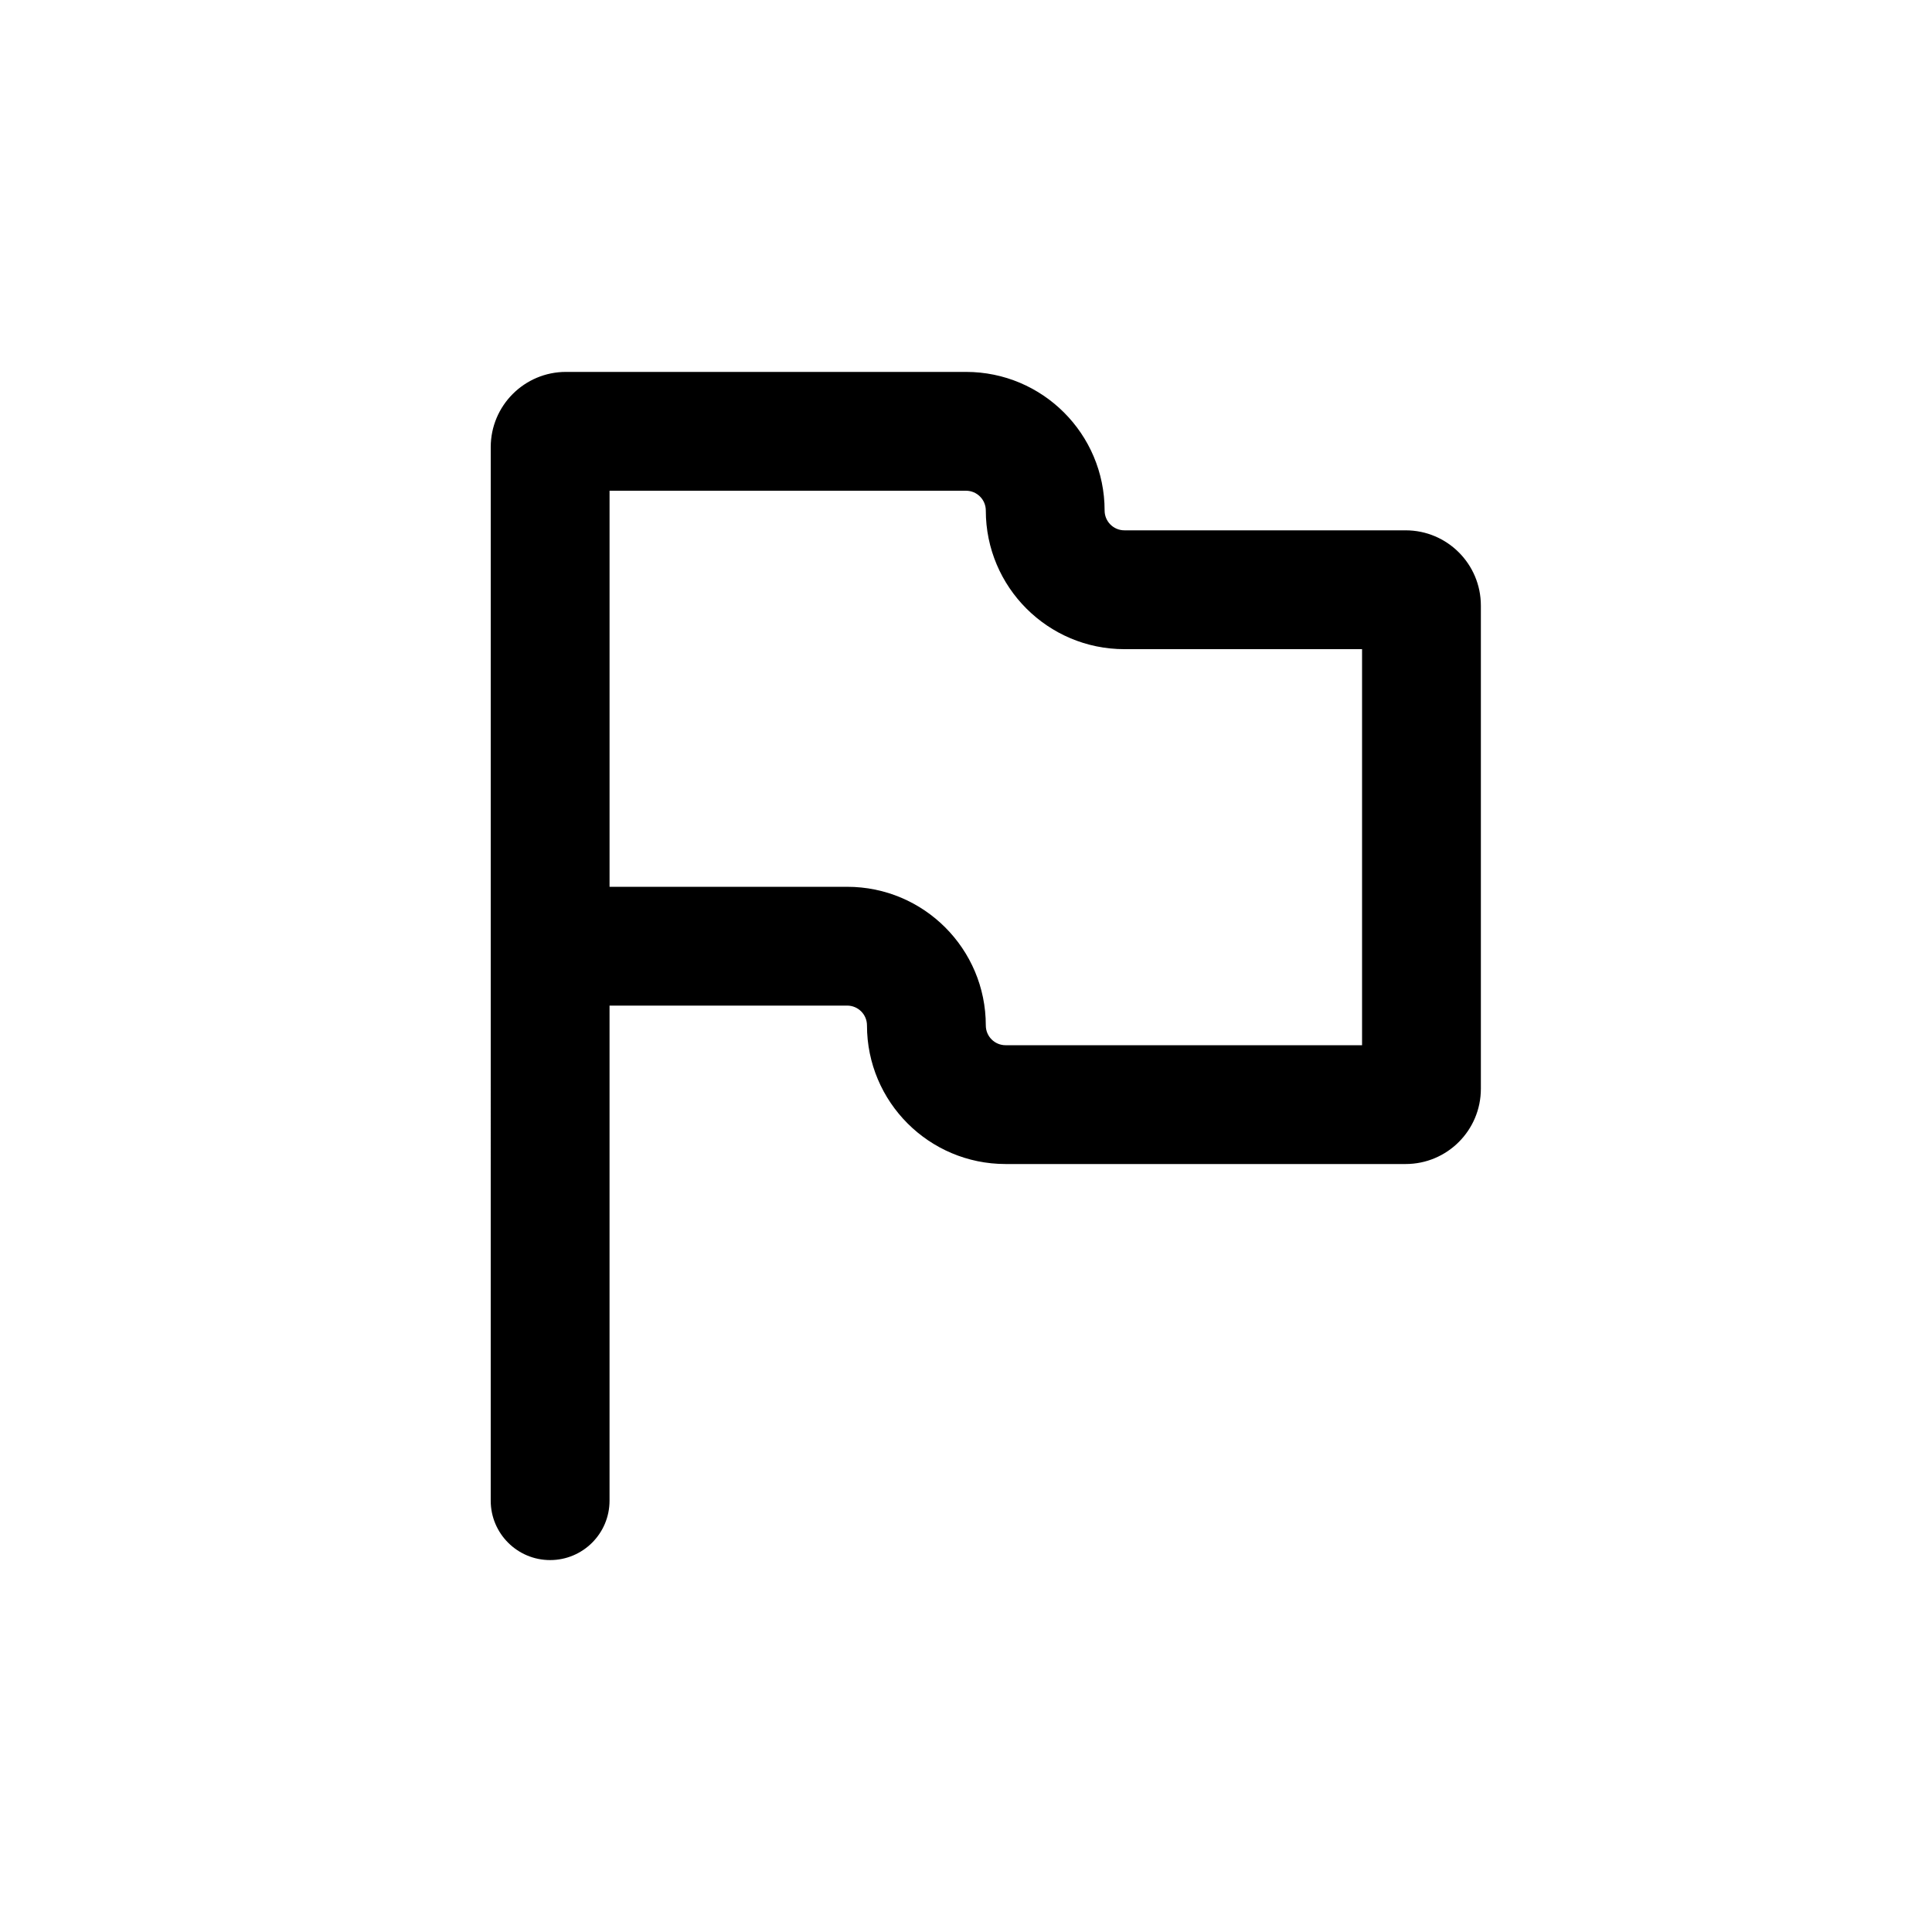
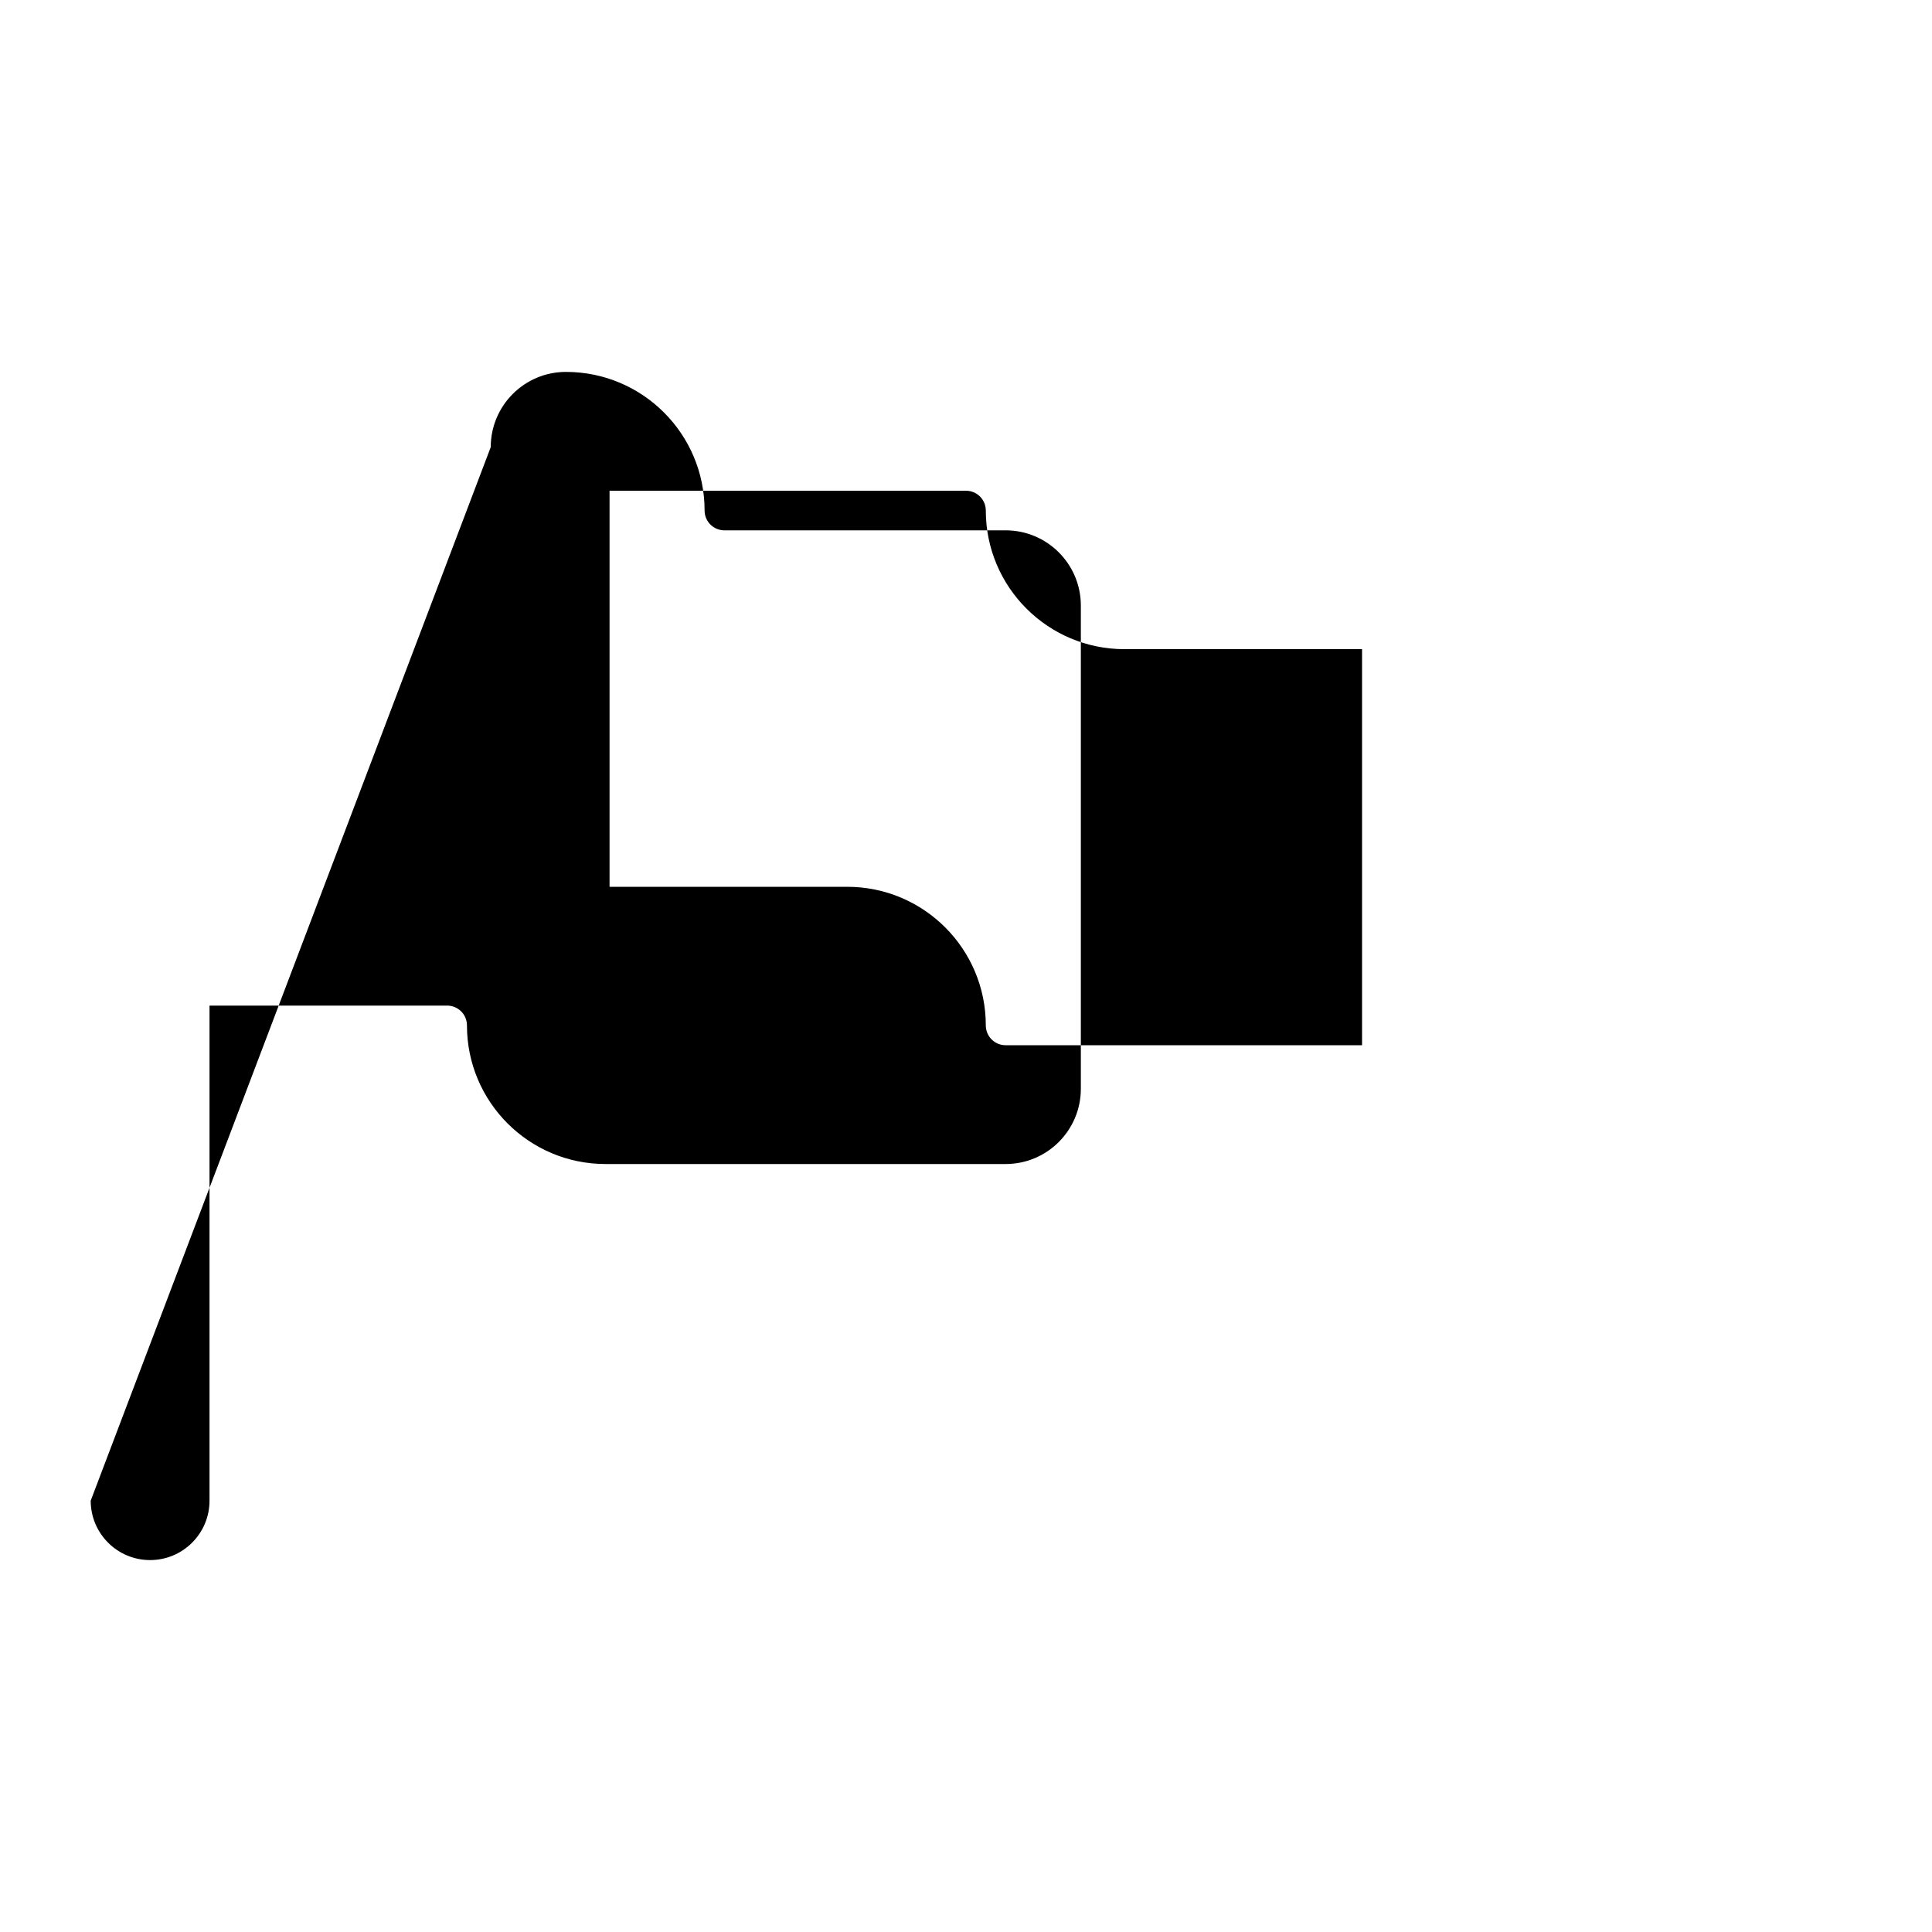
<svg xmlns="http://www.w3.org/2000/svg" fill="#000000" width="800px" height="800px" version="1.1" viewBox="144 144 512 512">
-   <path d="m274.05 262.5c0-11.012 8.93-19.941 19.941-19.941h106.01c20.289 0 36.734 16.445 36.734 36.734 0 2.898 2.348 5.25 5.25 5.25h74.52c11.016 0 19.941 8.93 19.941 19.941v128.05c0 11.016-8.926 19.945-19.941 19.945h-106.01c-20.289 0-36.738-16.449-36.738-36.738 0-2.898-2.348-5.246-5.246-5.246h-62.977v131.2c0 8.695-7.051 15.742-15.746 15.742-8.695 0-15.742-7.047-15.742-15.742zm31.488 116.51h62.977c20.289 0 36.734 16.445 36.734 36.734 0 2.898 2.348 5.25 5.25 5.25h94.461v-104.96h-62.973c-20.289 0-36.738-16.449-36.738-36.738 0-2.898-2.348-5.246-5.246-5.246h-94.465z" fill-rule="evenodd" />
+   <path d="m274.05 262.5c0-11.012 8.93-19.941 19.941-19.941c20.289 0 36.734 16.445 36.734 36.734 0 2.898 2.348 5.25 5.25 5.25h74.52c11.016 0 19.941 8.93 19.941 19.941v128.05c0 11.016-8.926 19.945-19.941 19.945h-106.01c-20.289 0-36.738-16.449-36.738-36.738 0-2.898-2.348-5.246-5.246-5.246h-62.977v131.2c0 8.695-7.051 15.742-15.746 15.742-8.695 0-15.742-7.047-15.742-15.742zm31.488 116.51h62.977c20.289 0 36.734 16.445 36.734 36.734 0 2.898 2.348 5.25 5.25 5.25h94.461v-104.96h-62.973c-20.289 0-36.738-16.449-36.738-36.738 0-2.898-2.348-5.246-5.246-5.246h-94.465z" fill-rule="evenodd" />
</svg>